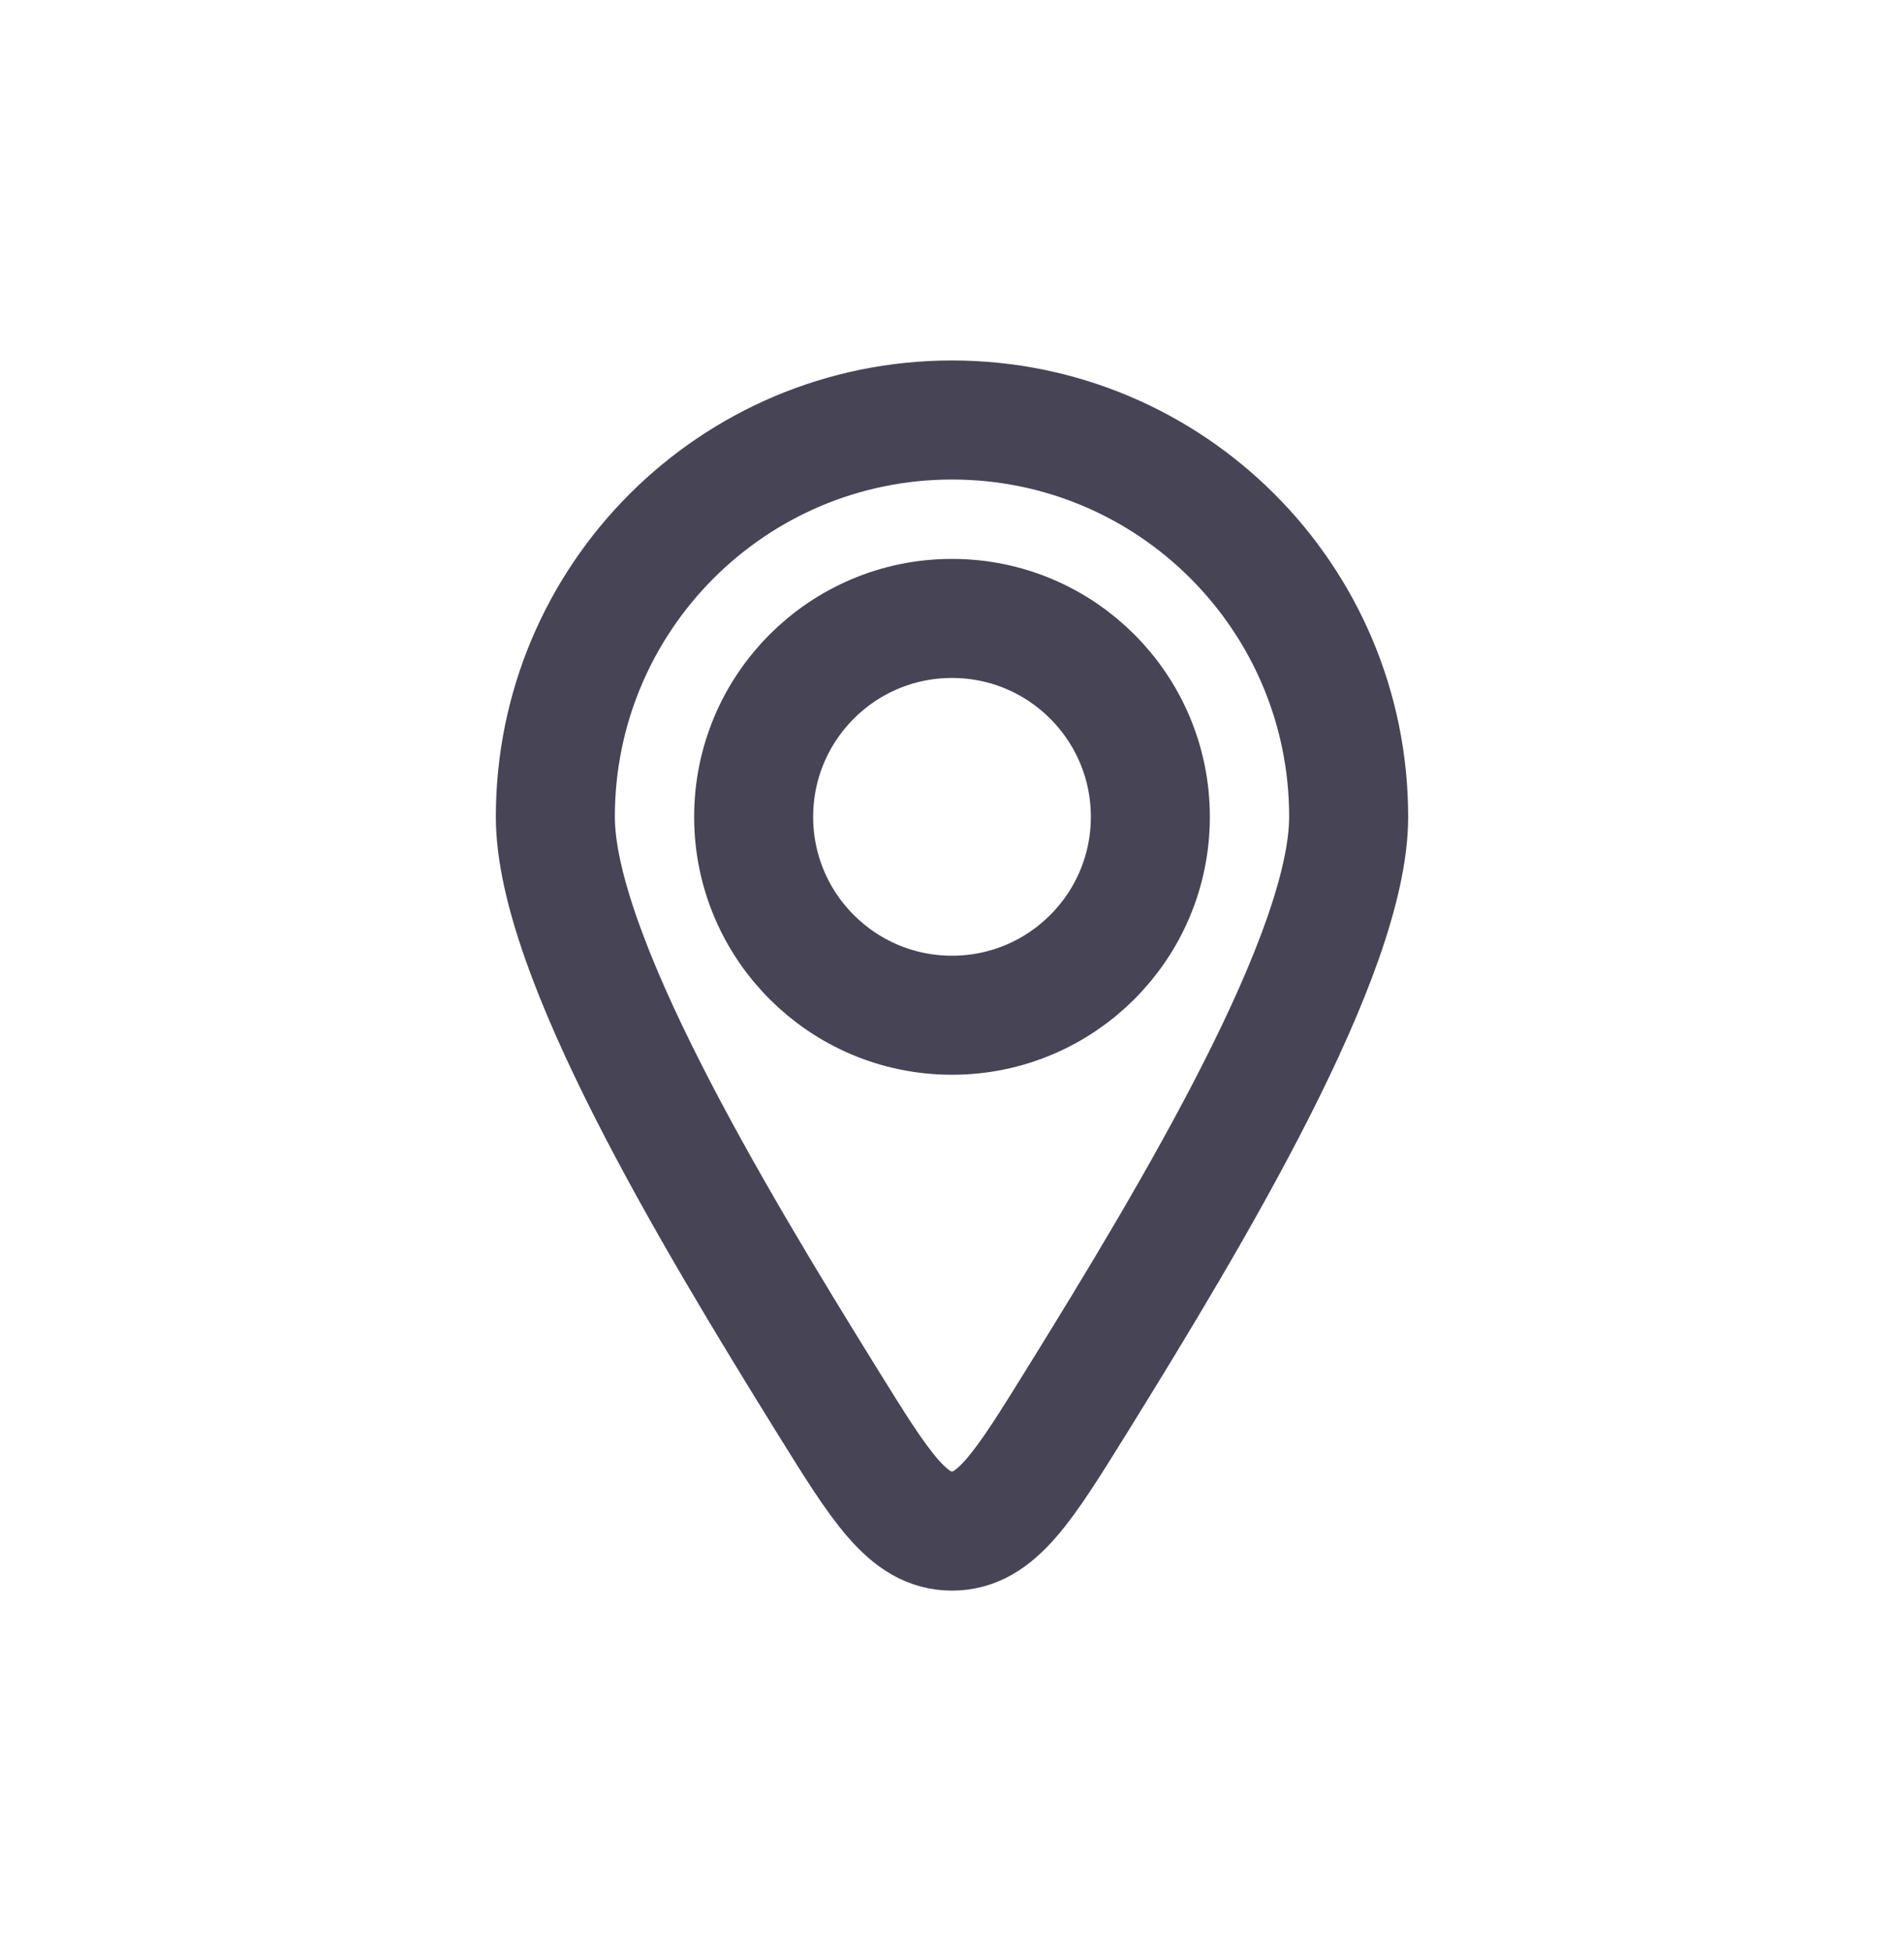
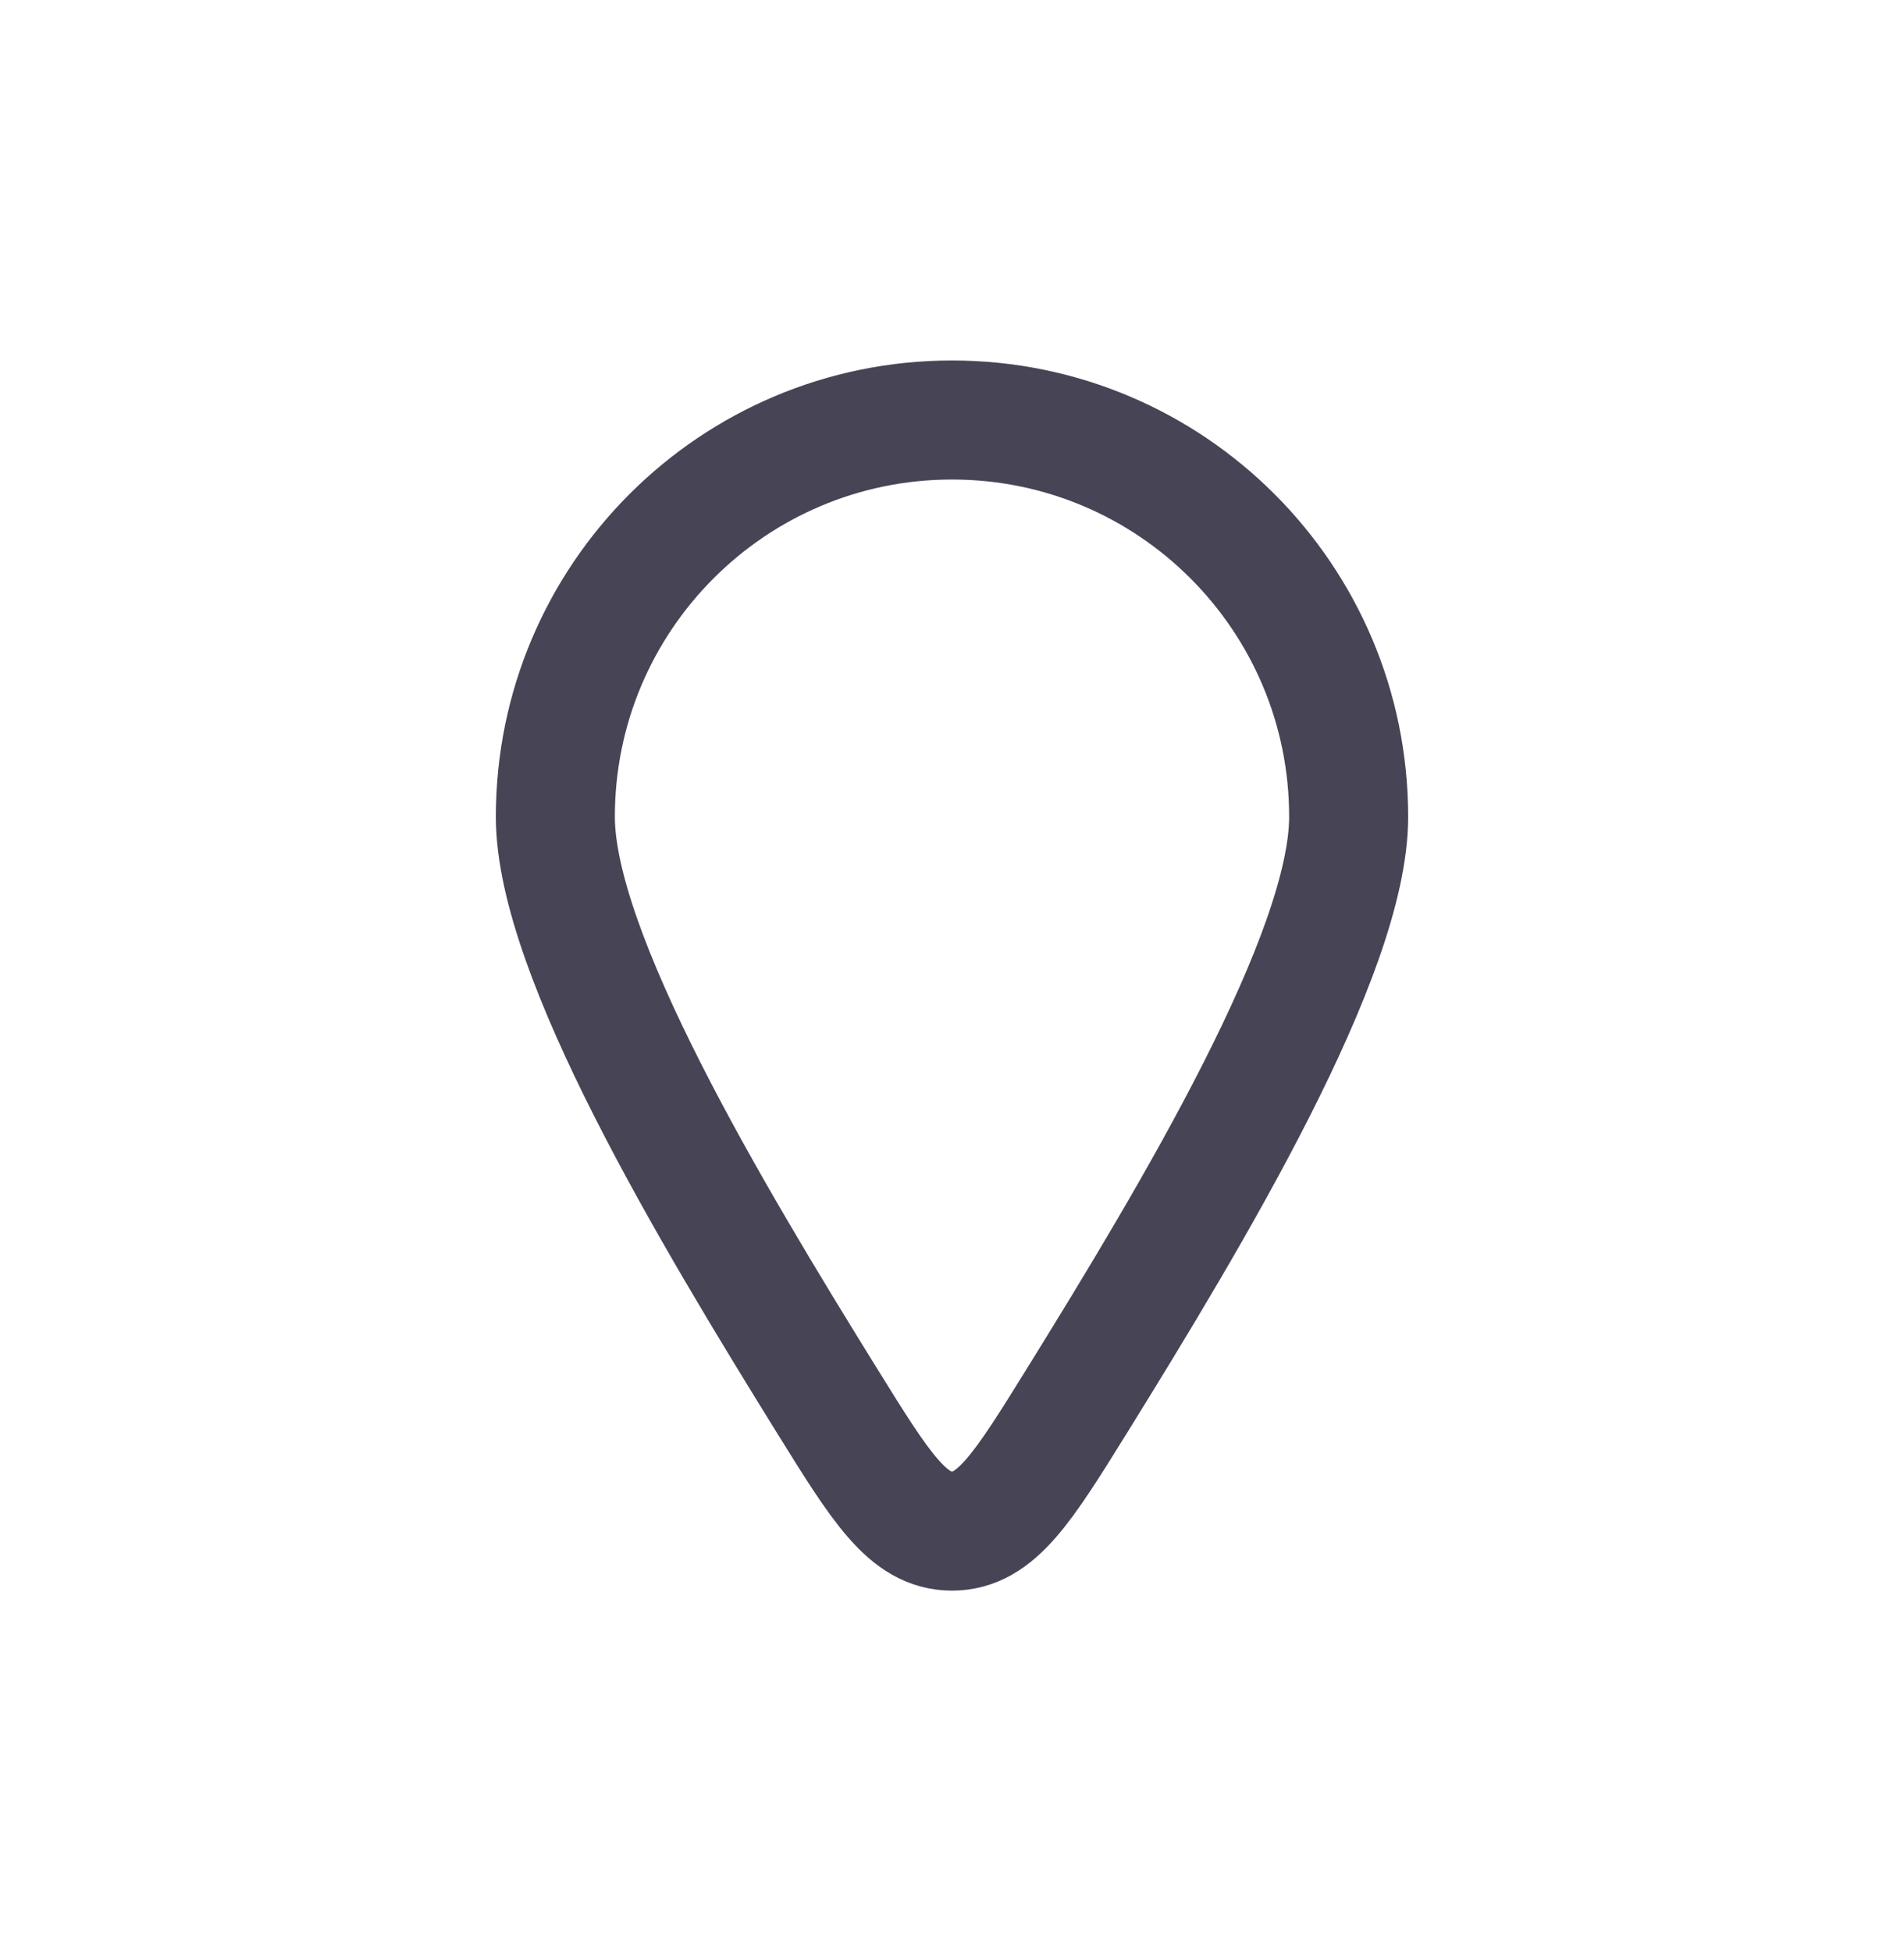
<svg xmlns="http://www.w3.org/2000/svg" width="40" height="41" viewBox="0 0 40 41" fill="none">
  <path d="M28.333 17.153C28.333 20.033 25.071 25.471 22.628 29.411C21.494 31.239 20.928 32.153 20 32.153C19.072 32.153 18.506 31.239 17.372 29.411C14.929 25.471 11.667 20.033 11.667 17.153C11.667 12.551 15.398 8.82 20 8.82C24.602 8.82 28.333 12.551 28.333 17.153Z" stroke="#464455" stroke-width="2.5" stroke-linecap="round" stroke-linejoin="round" />
-   <path d="M24.167 17.154C24.167 19.455 22.301 21.32 20 21.32C17.699 21.32 15.833 19.455 15.833 17.154C15.833 14.852 17.699 12.987 20 12.987C22.301 12.987 24.167 14.852 24.167 17.154Z" stroke="#464455" stroke-width="2.5" stroke-linecap="round" stroke-linejoin="round" />
</svg>